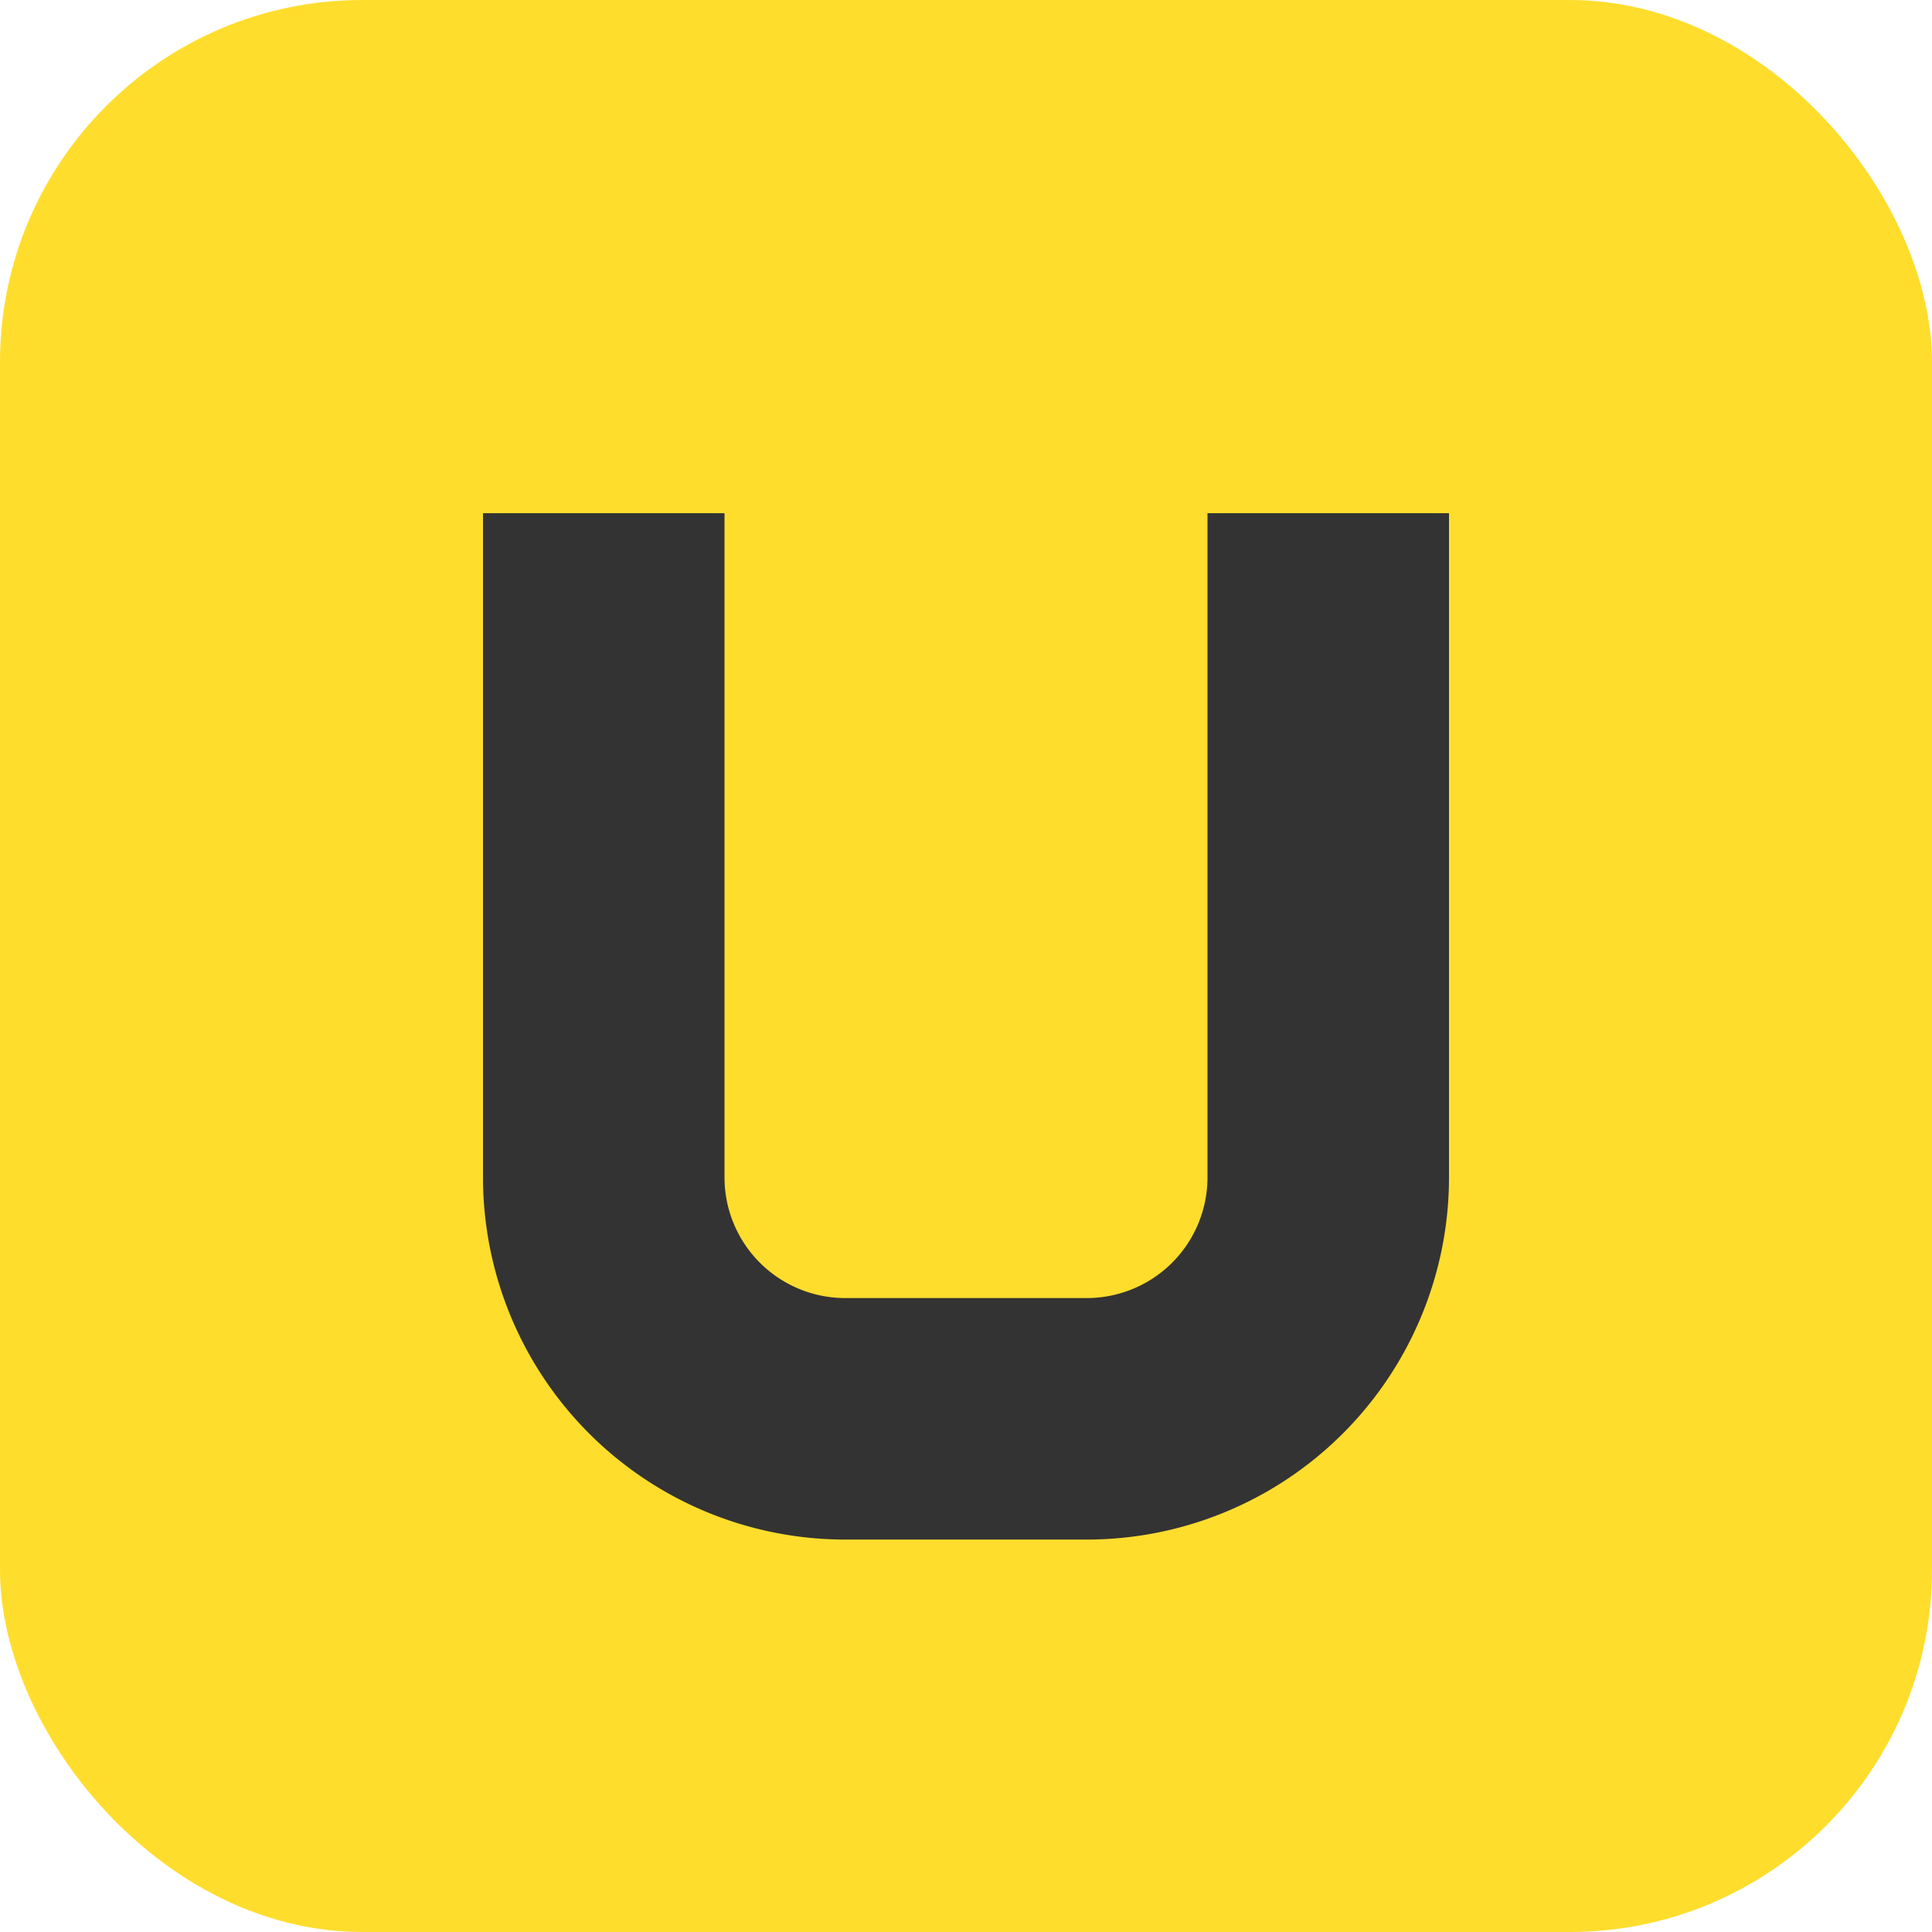
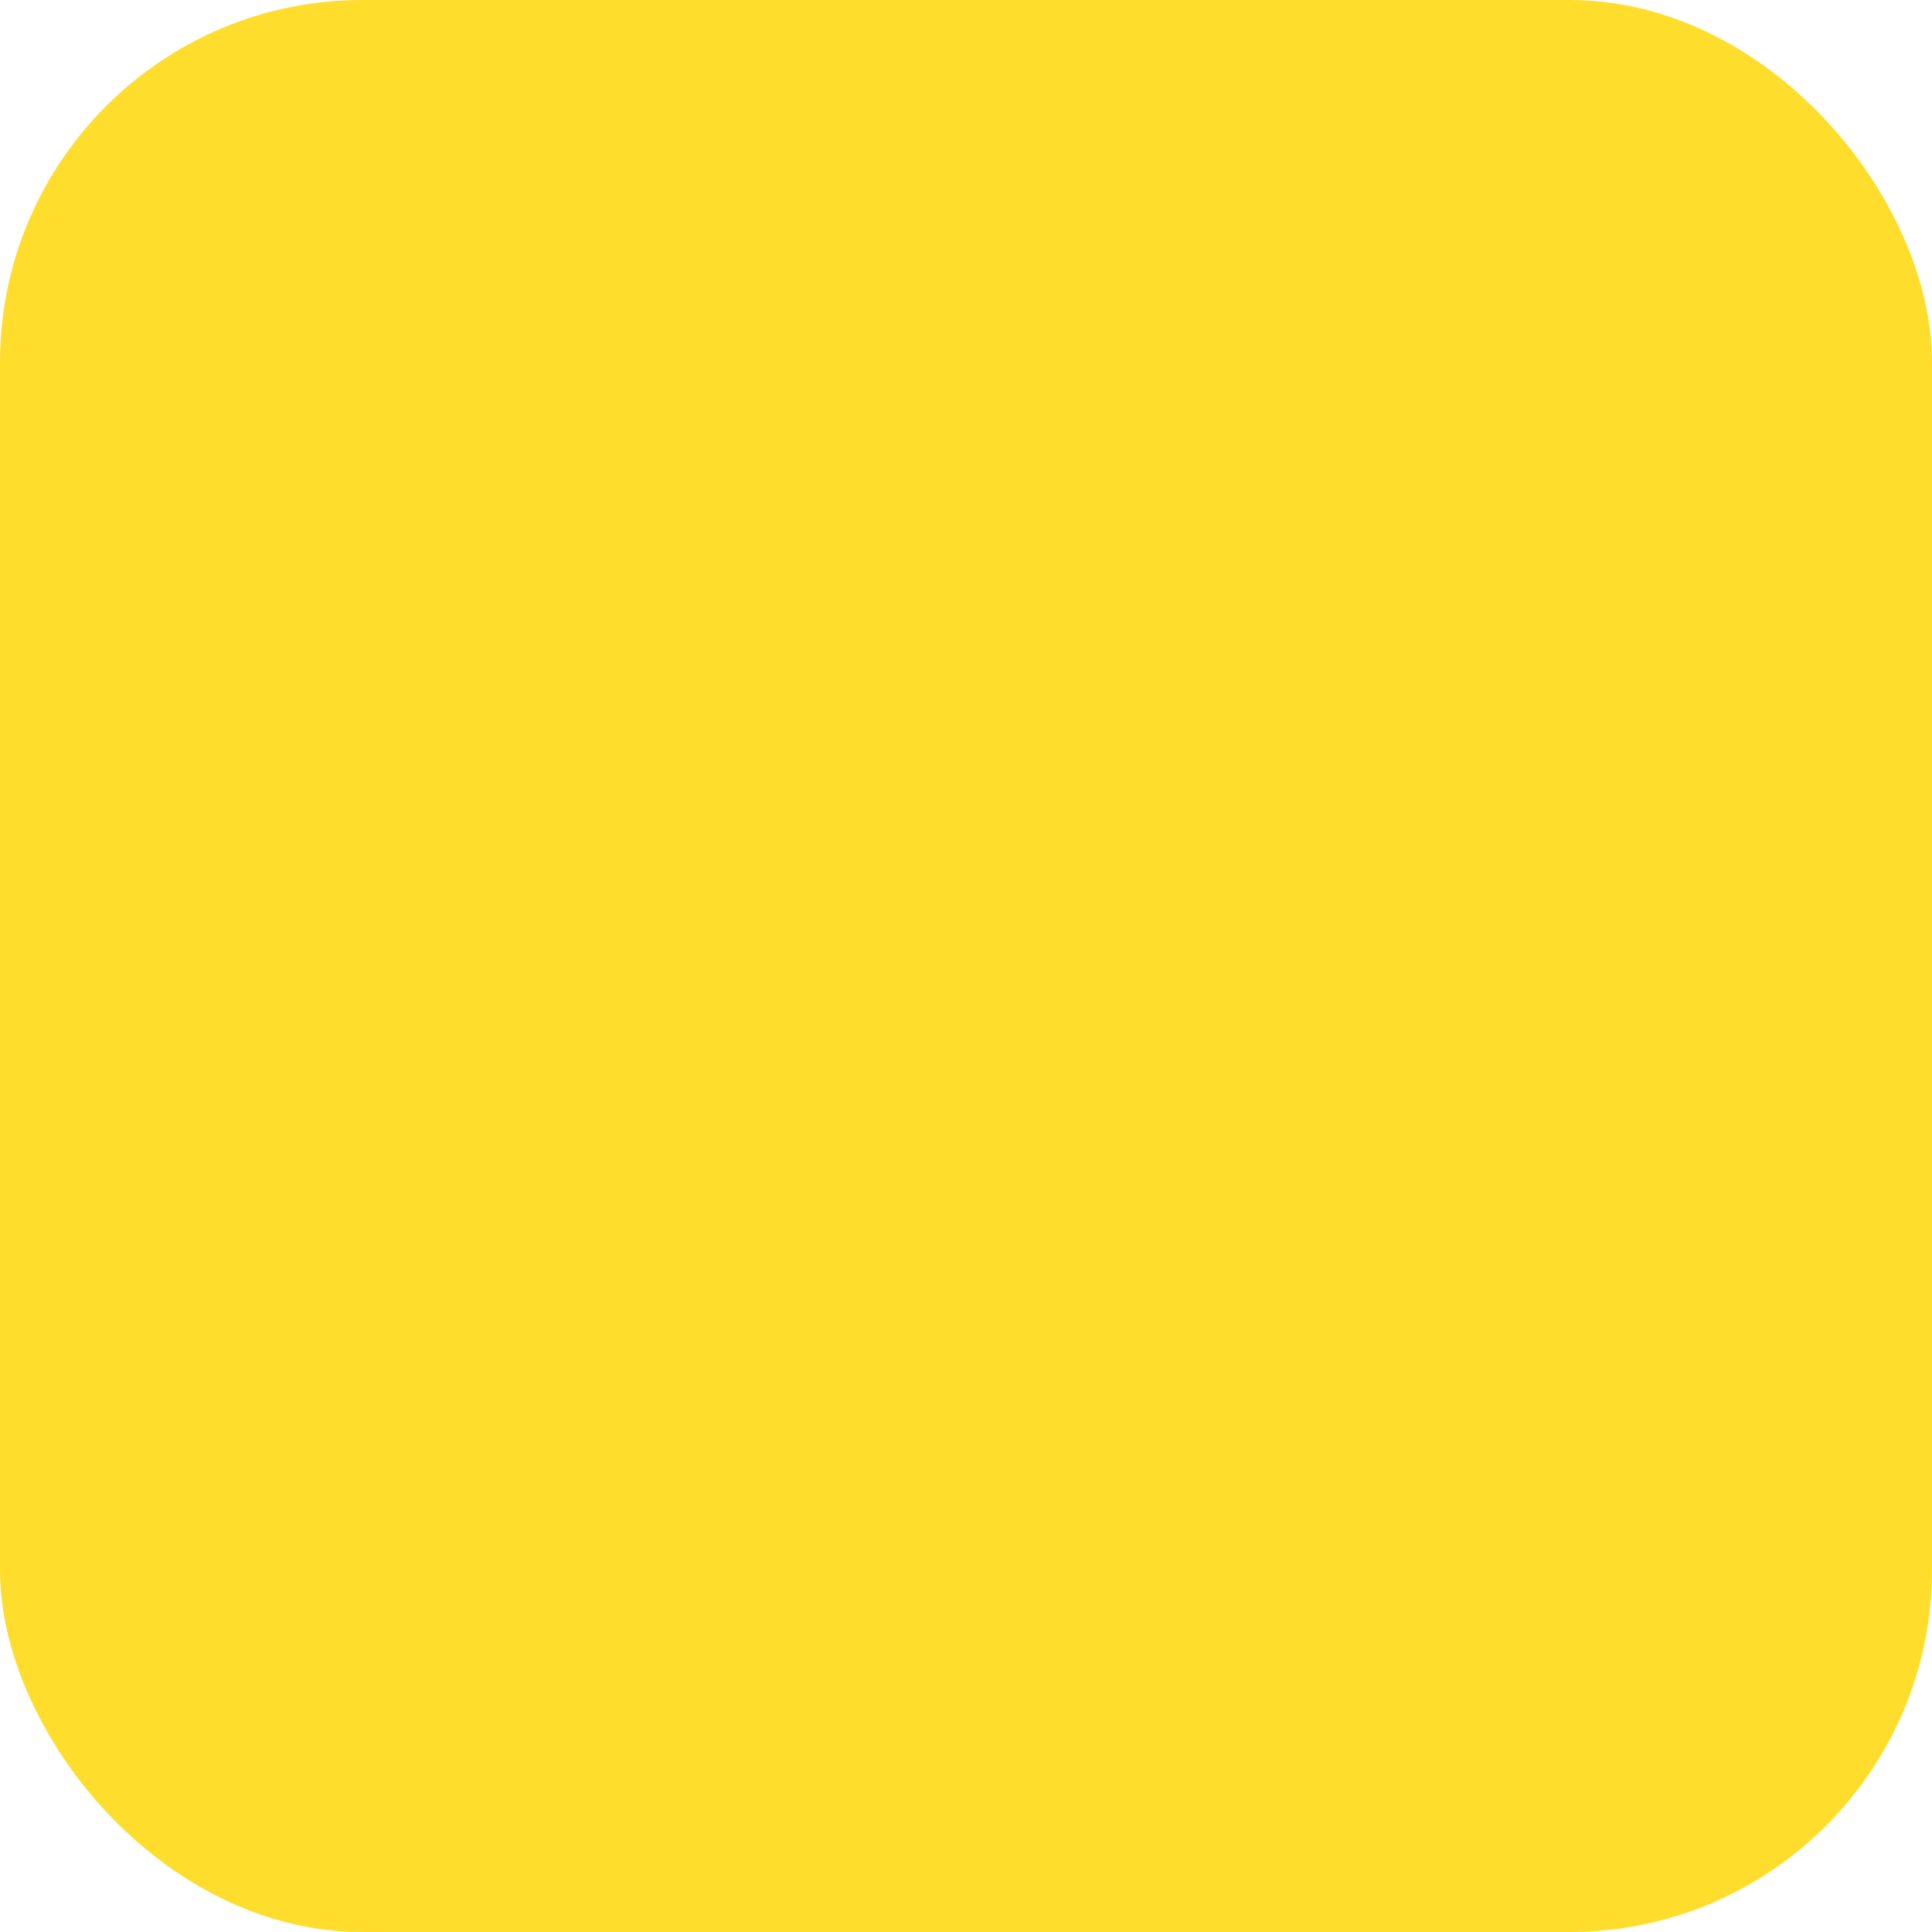
<svg xmlns="http://www.w3.org/2000/svg" width="64" height="64" fill="none">
  <rect width="64" height="64" fill="#FFDD2D" rx="12" />
-   <path stroke="#333" stroke-width="8" d="M20 17v22a8 8 0 0 0 8 8h8a8 8 0 0 0 8-8V17" />
</svg>